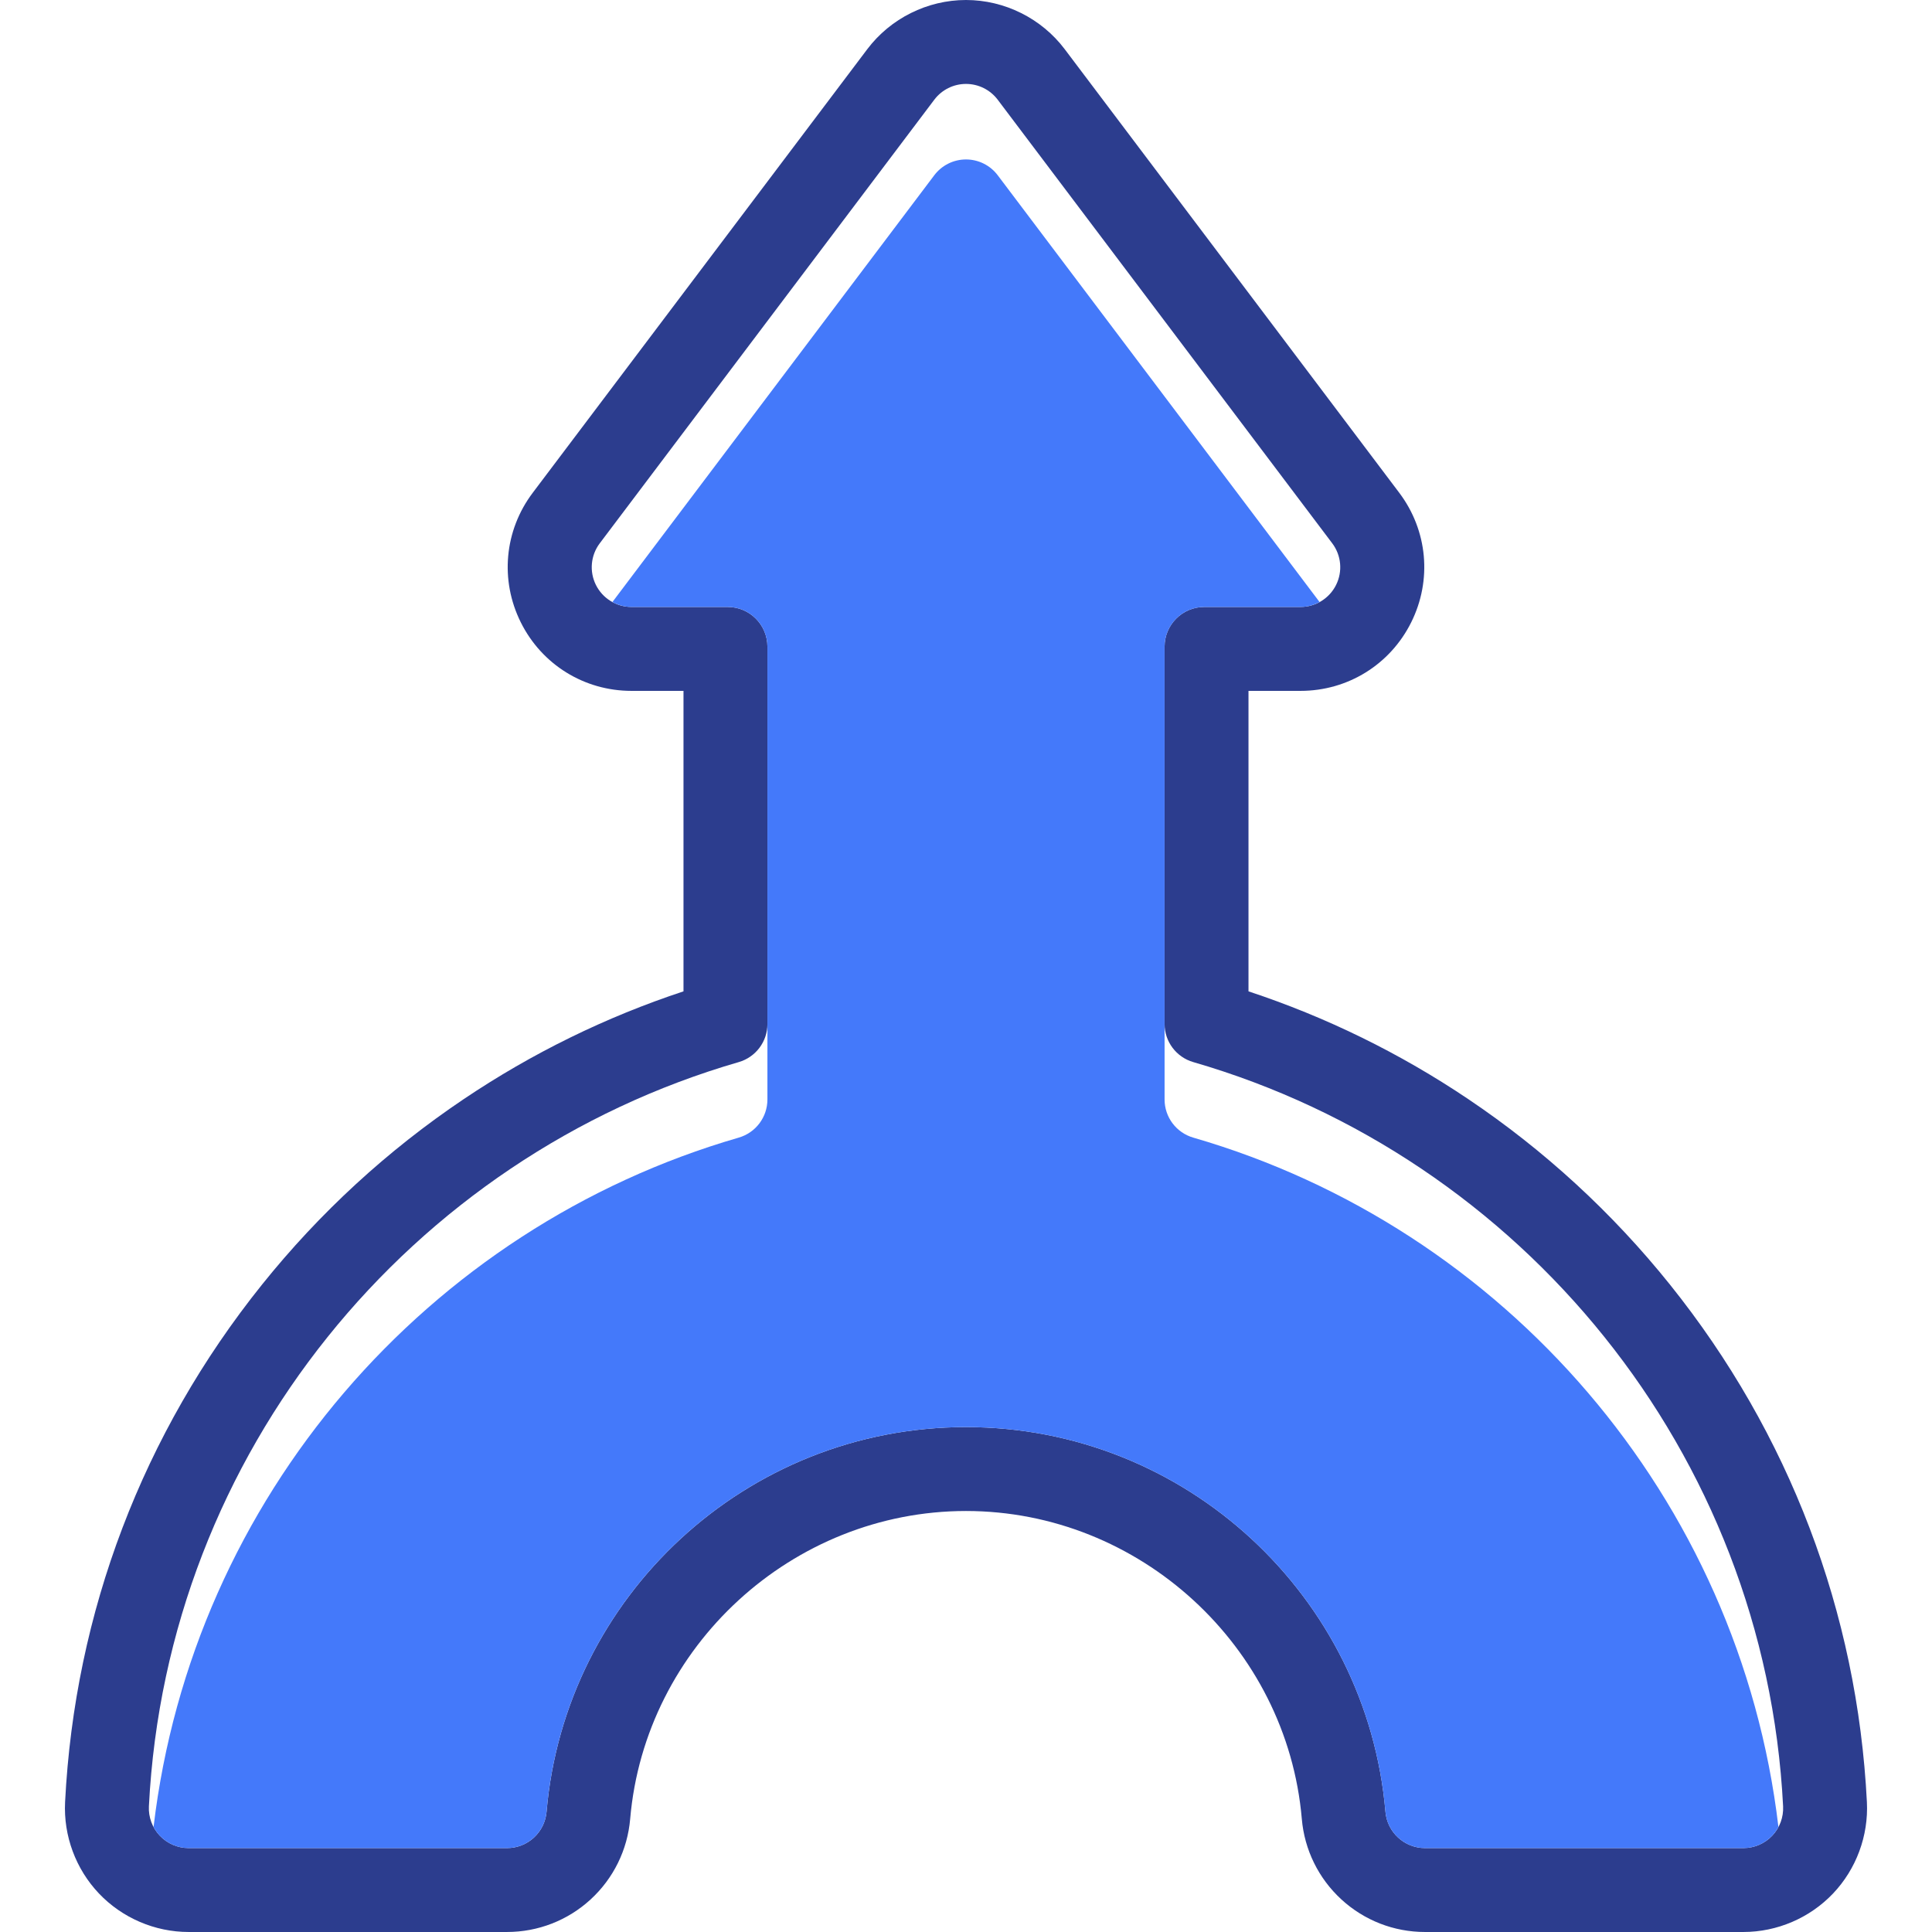
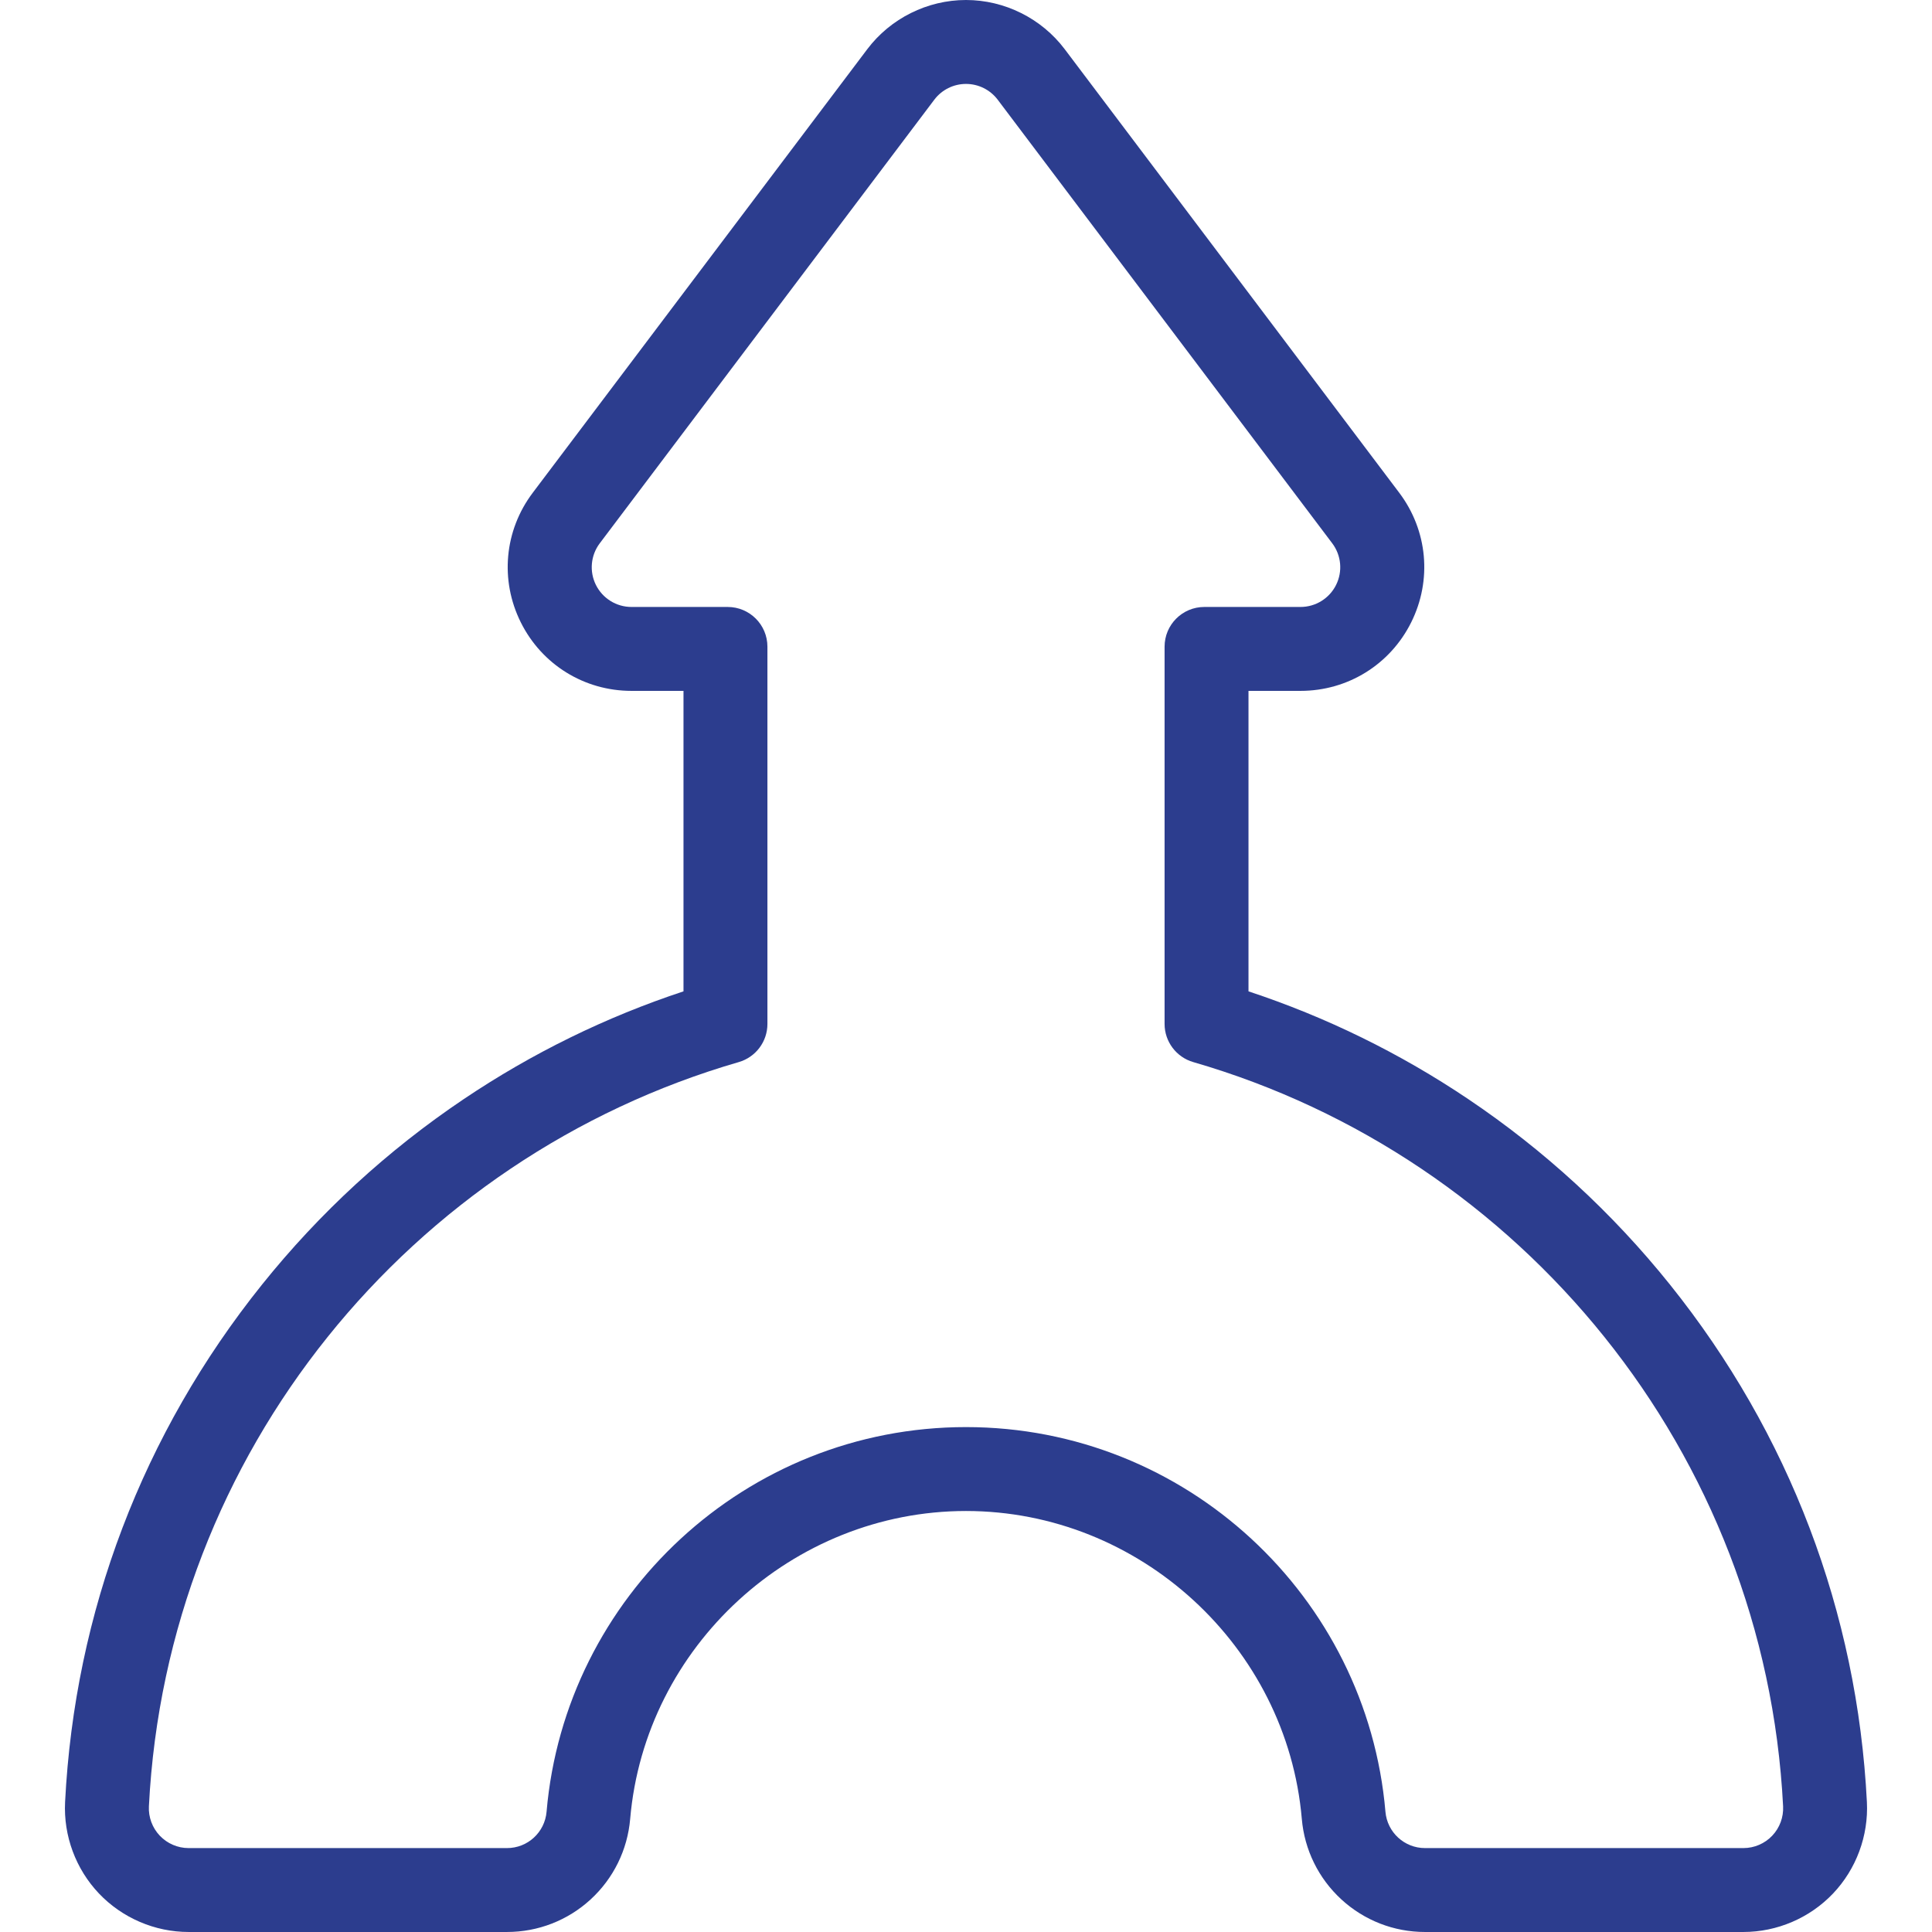
<svg xmlns="http://www.w3.org/2000/svg" version="1.1" id="Capa_1" x="0px" y="0px" viewBox="0 0 460.423 460.423" style="enable-background:new 0 0 460.423 460.423;" xml:space="preserve">
  <g>
    <path style="fill:#2C3D8E;" d="M230.211,20c2.972,0,5.771,1.395,7.56,3.768l79.721,105.708c2.162,2.867,2.517,6.711,0.915,9.925   c-1.602,3.214-4.884,5.246-8.475,5.246h-22.927c-5.23,0-9.469,4.24-9.469,9.469v89.905c0,4.212,2.792,7.919,6.838,9.091   c78.185,22.642,136.3,93.012,140.563,177.356c0.131,2.592-0.804,5.125-2.592,7.008c-1.788,1.882-4.27,2.948-6.865,2.948h-75.887   c-4.911,0-9.003-3.766-9.423-8.66c-4.405-51.282-47.553-91.668-99.957-91.668c-52.403,0-95.552,40.386-99.957,91.668   c-0.421,4.902-4.503,8.66-9.423,8.66H44.944c-2.594,0-5.076-1.072-6.863-2.953c-1.787-1.881-2.725-4.412-2.594-7.002   c4.263-84.343,62.377-154.714,140.563-177.356c4.052-1.173,6.838-4.873,6.838-9.091v-89.905c0-5.23-4.24-9.469-9.469-9.469H150.49   c-3.591,0-6.873-2.032-8.475-5.246s-1.247-7.058,0.915-9.925l79.721-105.708C224.44,21.395,227.239,20,230.211,20 M230.211,0   c-9.196,0-17.992,4.384-23.529,11.726l-79.721,105.707c-6.775,8.984-7.865,20.819-2.847,30.888   c5.018,10.07,15.125,16.325,26.375,16.325h12.397v71.609c-18.503,6.113-36.078,14.726-52.344,25.661   c-18.189,12.228-34.372,27.107-48.098,44.222c-28.417,35.433-44.646,78.076-46.933,123.319c-0.406,8.021,2.536,15.962,8.069,21.787   c5.54,5.832,13.327,9.177,21.362,9.177h75.887c7.407,0,14.486-2.759,19.935-7.769c5.438-5,8.782-11.811,9.415-19.179   c3.534-41.147,38.688-73.379,80.03-73.379s76.496,32.232,80.031,73.379c0.632,7.364,3.977,14.174,9.418,19.177   c5.451,5.012,12.53,7.772,19.932,7.772h75.887c8.04,0,15.827-3.343,21.365-9.172c5.532-5.824,8.472-13.767,8.066-21.793   c-2.287-45.243-18.516-87.886-46.933-123.319c-13.727-17.115-29.909-31.993-48.098-44.222   c-16.266-10.936-33.841-19.549-52.344-25.661v-71.609h12.397c11.251,0,21.357-6.255,26.375-16.325   c5.018-10.07,3.927-21.906-2.847-30.888L253.739,11.725C248.203,4.384,239.407,0,230.211,0L230.211,0z" />
-     <path style="fill:#4479FA;" d="M284.373,271.112c-4.046-1.172-6.838-4.879-6.838-9.091v-89.905v-0.001v-17.999   c0-5.23,4.24-9.469,9.469-9.469h22.927c1.62,0,3.167-0.432,4.536-1.181L237.771,41.767c-1.789-2.373-4.589-3.768-7.56-3.768   c-2.972,0-5.771,1.395-7.56,3.768l-76.697,101.698c1.368,0.749,2.916,1.181,4.536,1.181h22.928c5.23,0,9.469,4.24,9.469,9.469   v17.999v0.001v89.905c0,4.218-2.786,7.918-6.838,9.091c-74.108,21.461-130.175,85.805-139.453,164.281   c0.399,0.748,0.89,1.451,1.484,2.077c1.787,1.881,4.268,2.953,6.863,2.953h75.887c4.92,0,9.002-3.758,9.423-8.66   c4.405-51.282,47.554-91.668,99.957-91.668c52.404,0,95.552,40.386,99.957,91.668c0.42,4.893,4.512,8.66,9.423,8.66h75.887   c2.596,0,5.078-1.066,6.865-2.948c0.594-0.625,1.084-1.328,1.482-2.075C414.552,356.92,358.483,292.574,284.373,271.112z" />
  </g>
  <g>
</g>
  <g>
</g>
  <g>
</g>
  <g>
</g>
  <g>
</g>
  <g>
</g>
  <g>
</g>
  <g>
</g>
  <g>
</g>
  <g>
</g>
  <g>
</g>
  <g>
</g>
  <g>
</g>
  <g>
</g>
  <g>
</g>
</svg>